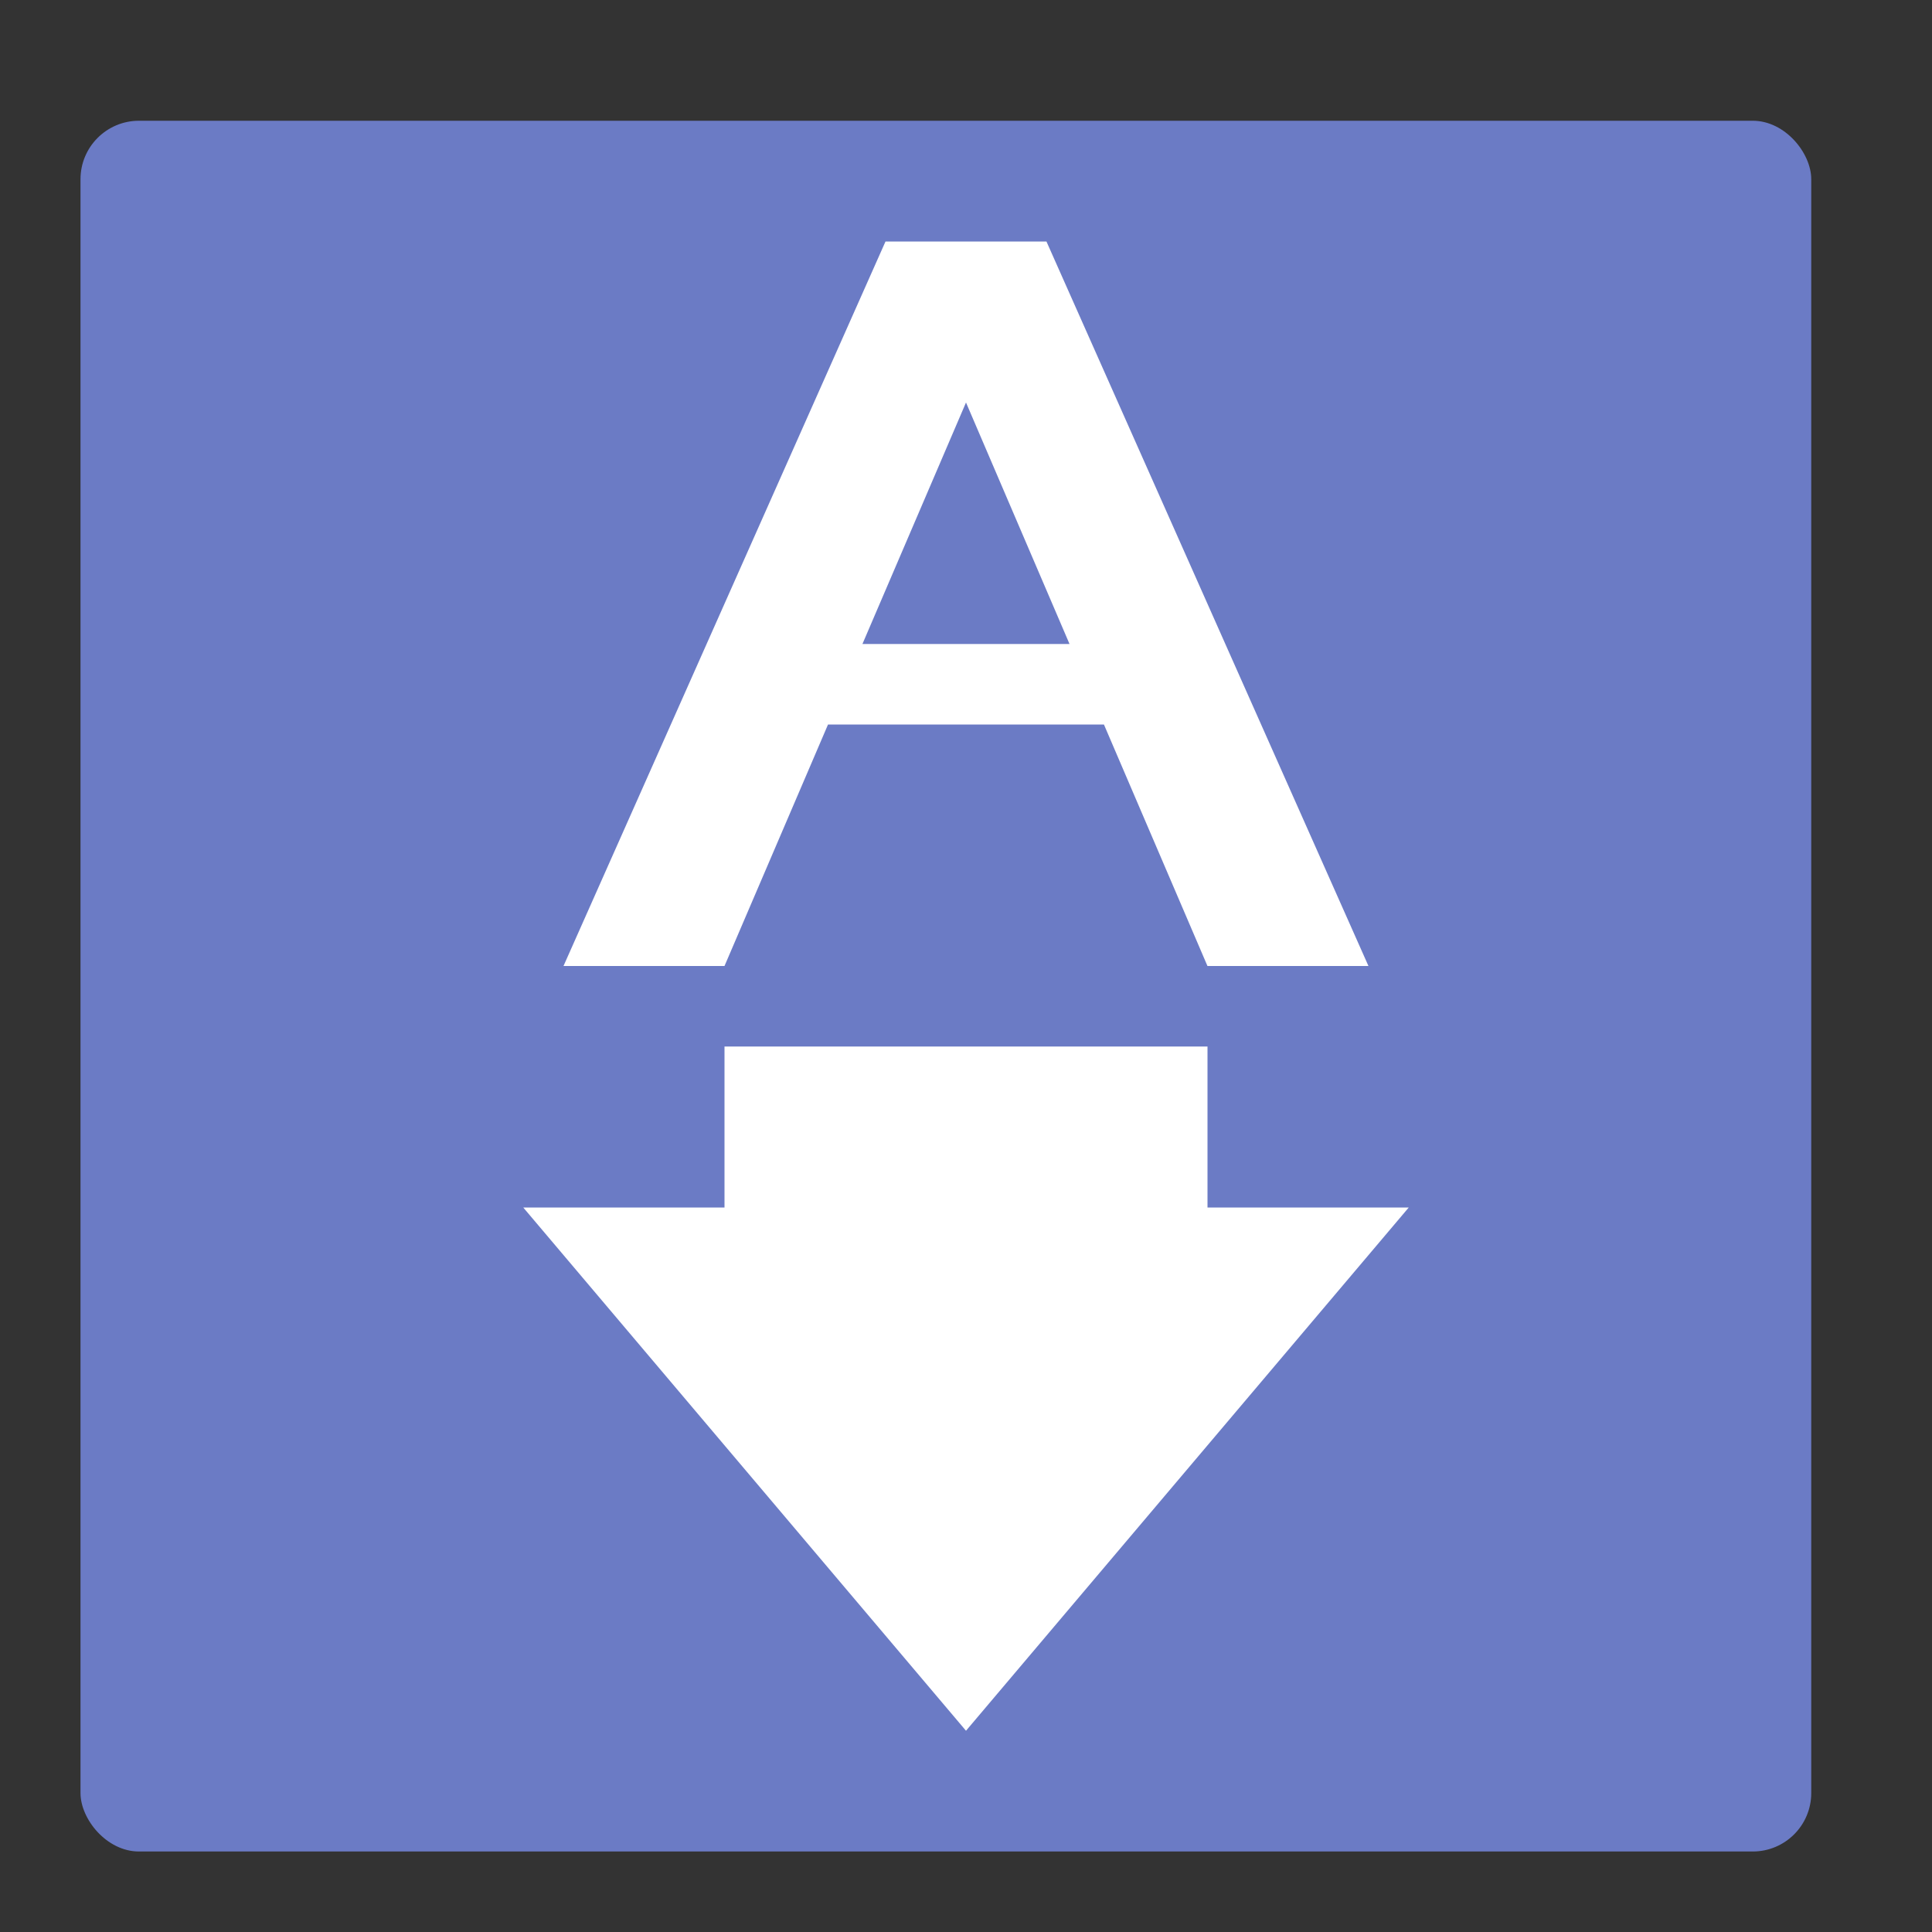
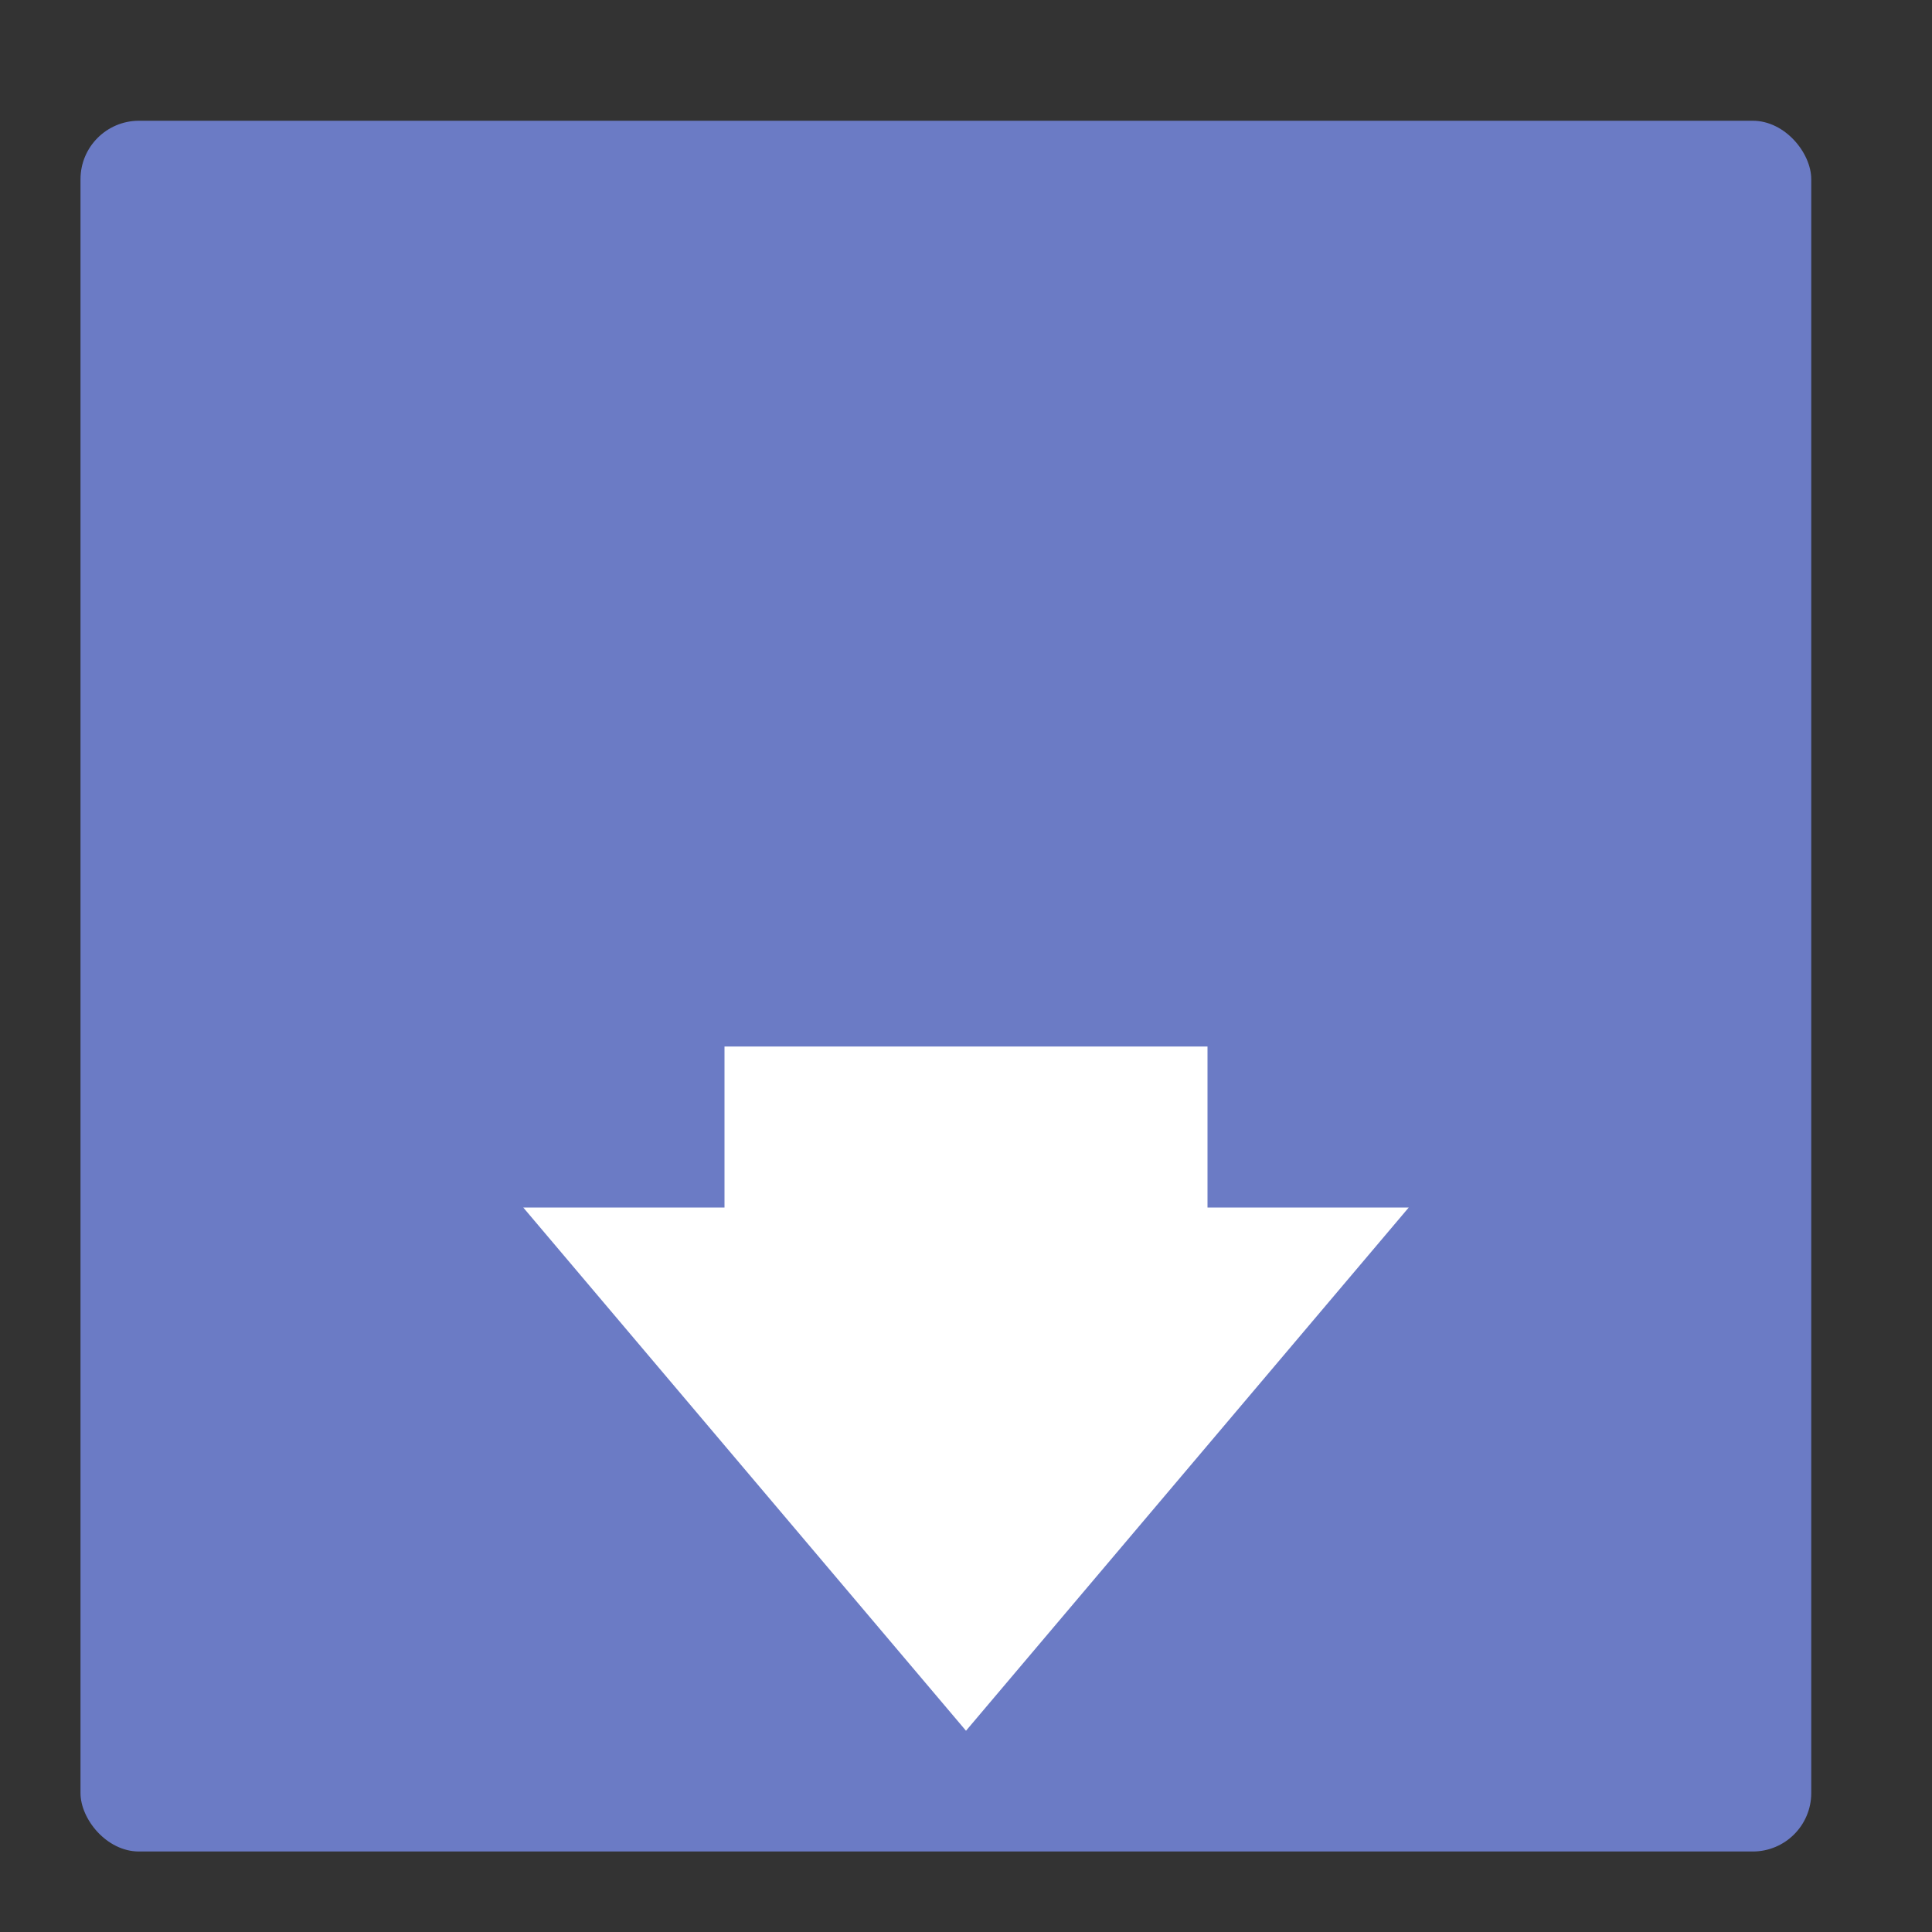
<svg xmlns="http://www.w3.org/2000/svg" height="48" width="48">
  <rect width="100%" height="100%" fill="#333333" stroke="none" />
  <rect fill="#6b7bc5" height="43" ry="1.453" width="43" x="2" y="3" />
  <g fill="#fff">
-     <path d="m22 6-8 18h4l2.572-6h6.855l2.572 6h4l-8-18zm2 4 2.572 6h-5.145z" />
    <path d="m13 30h5v-3-1h12v1 3h5l-11 13z" />
  </g>
</svg>